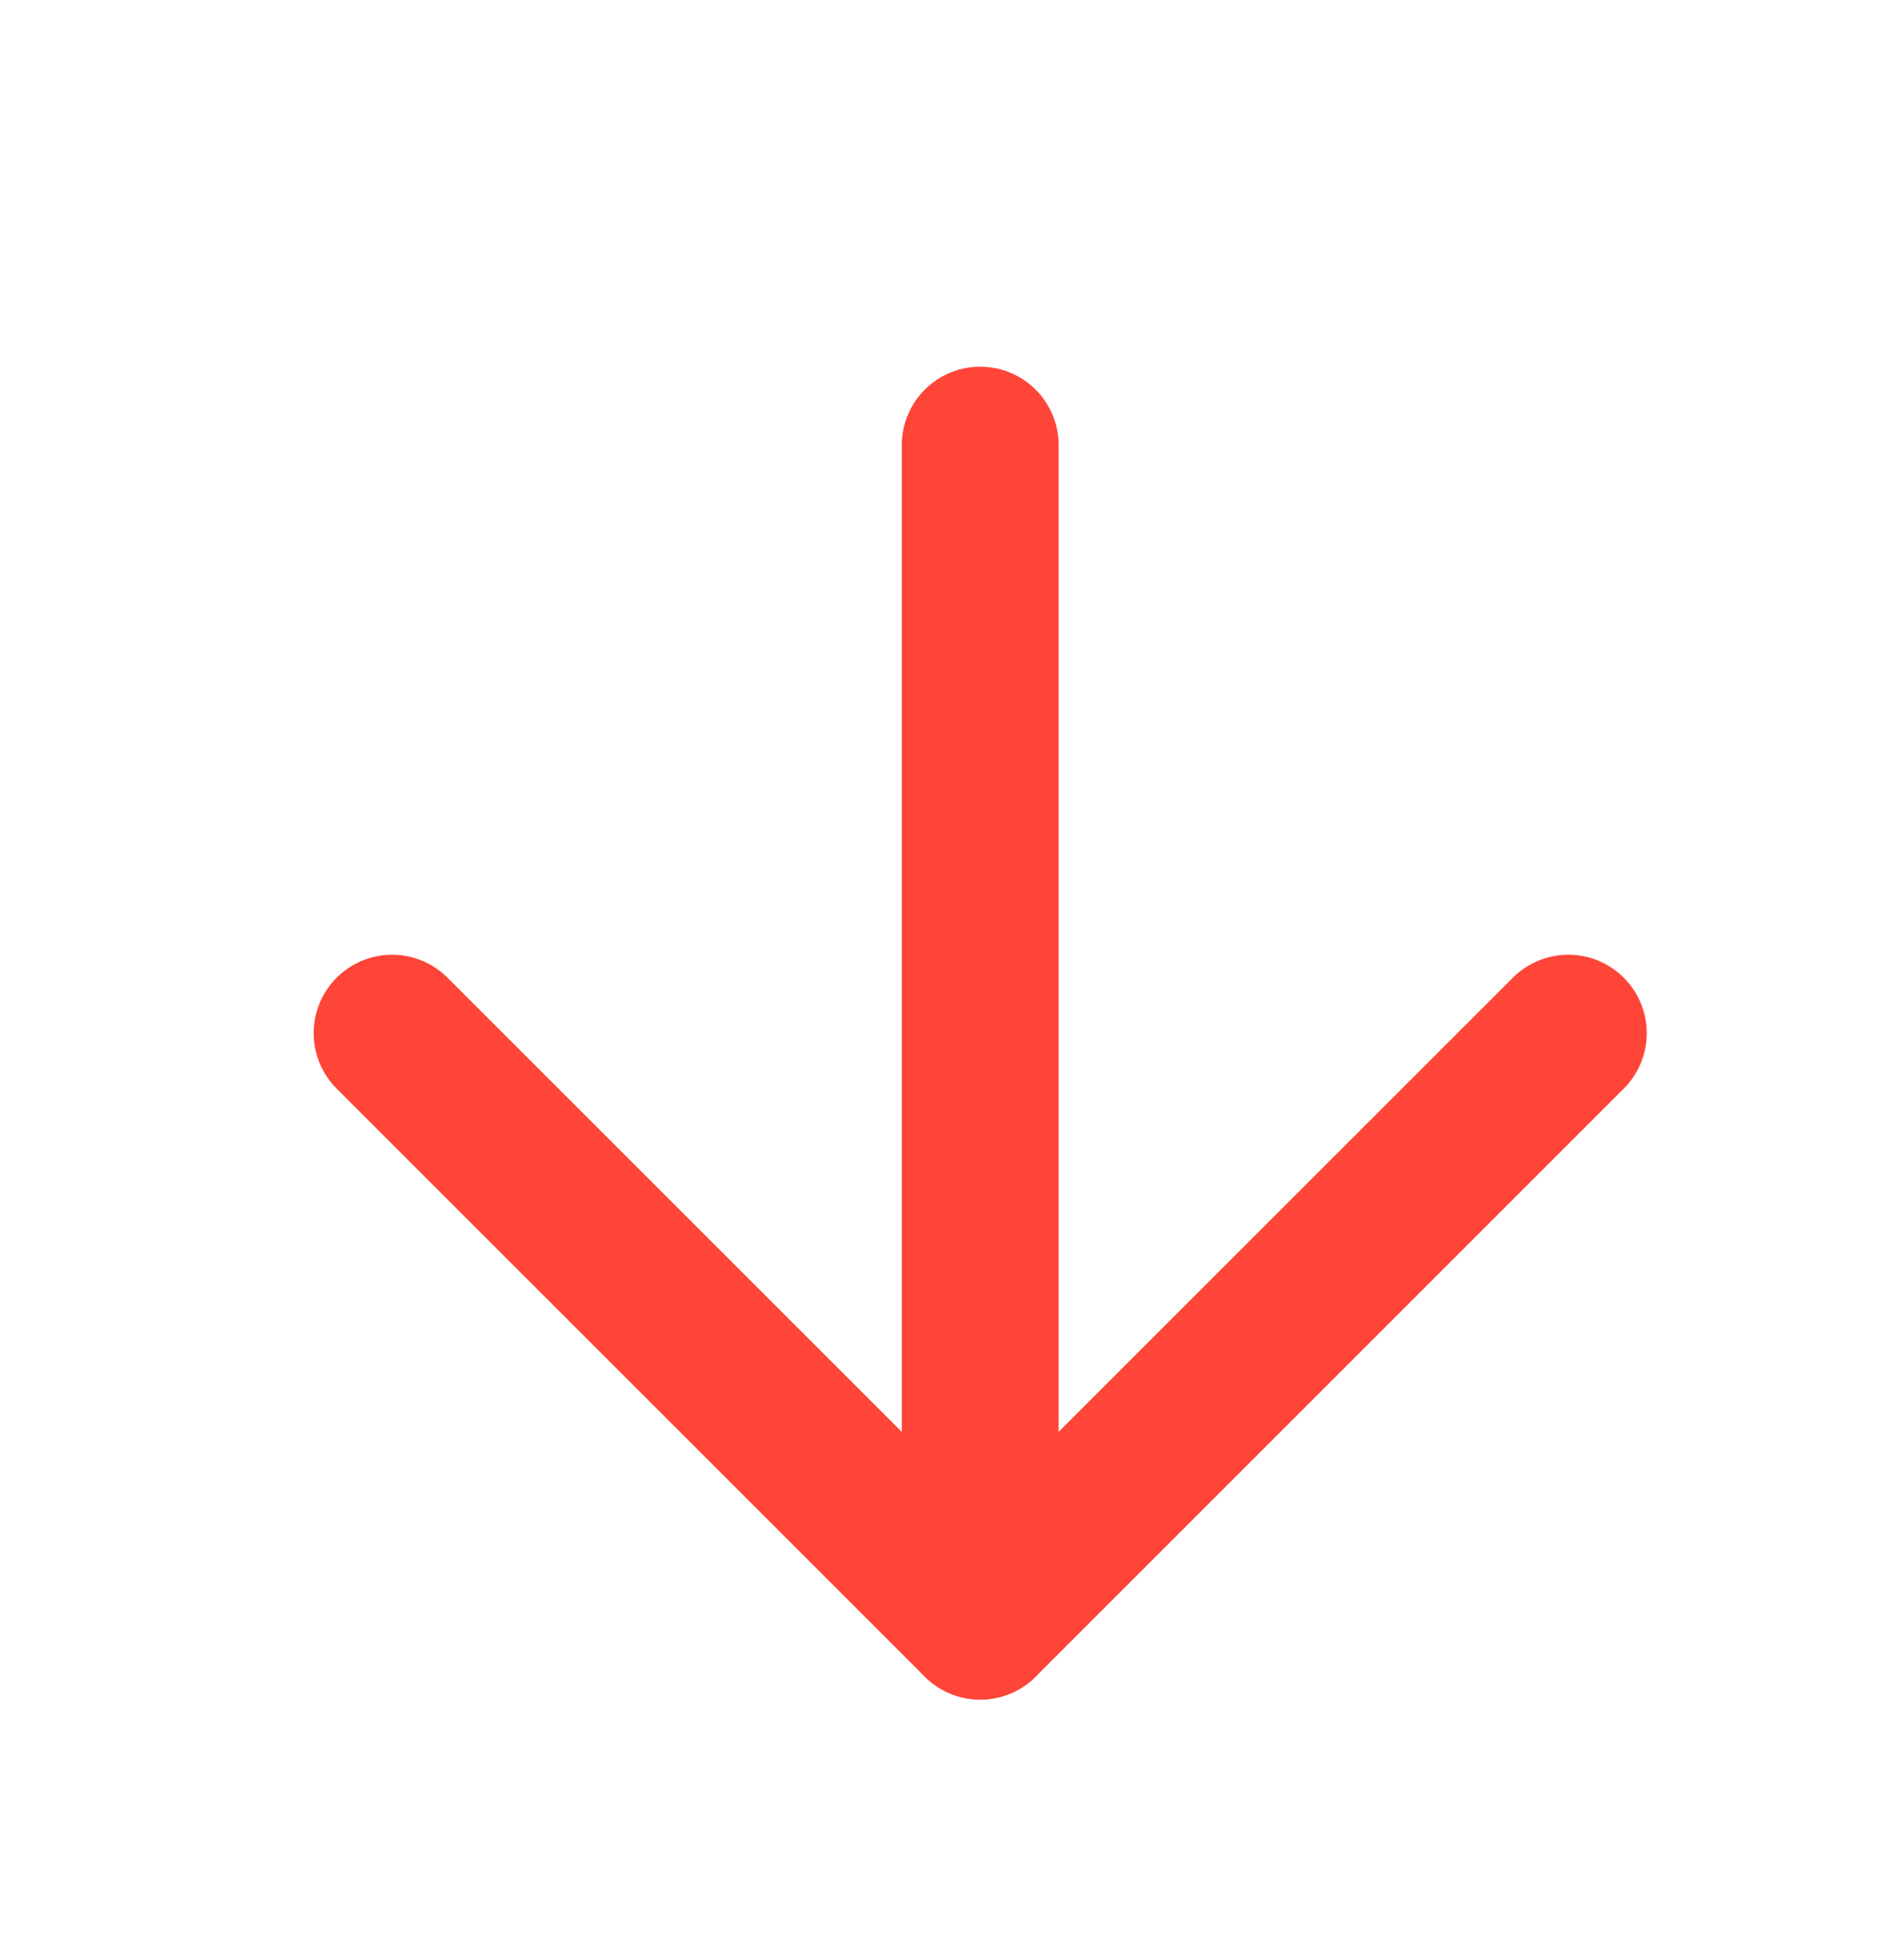
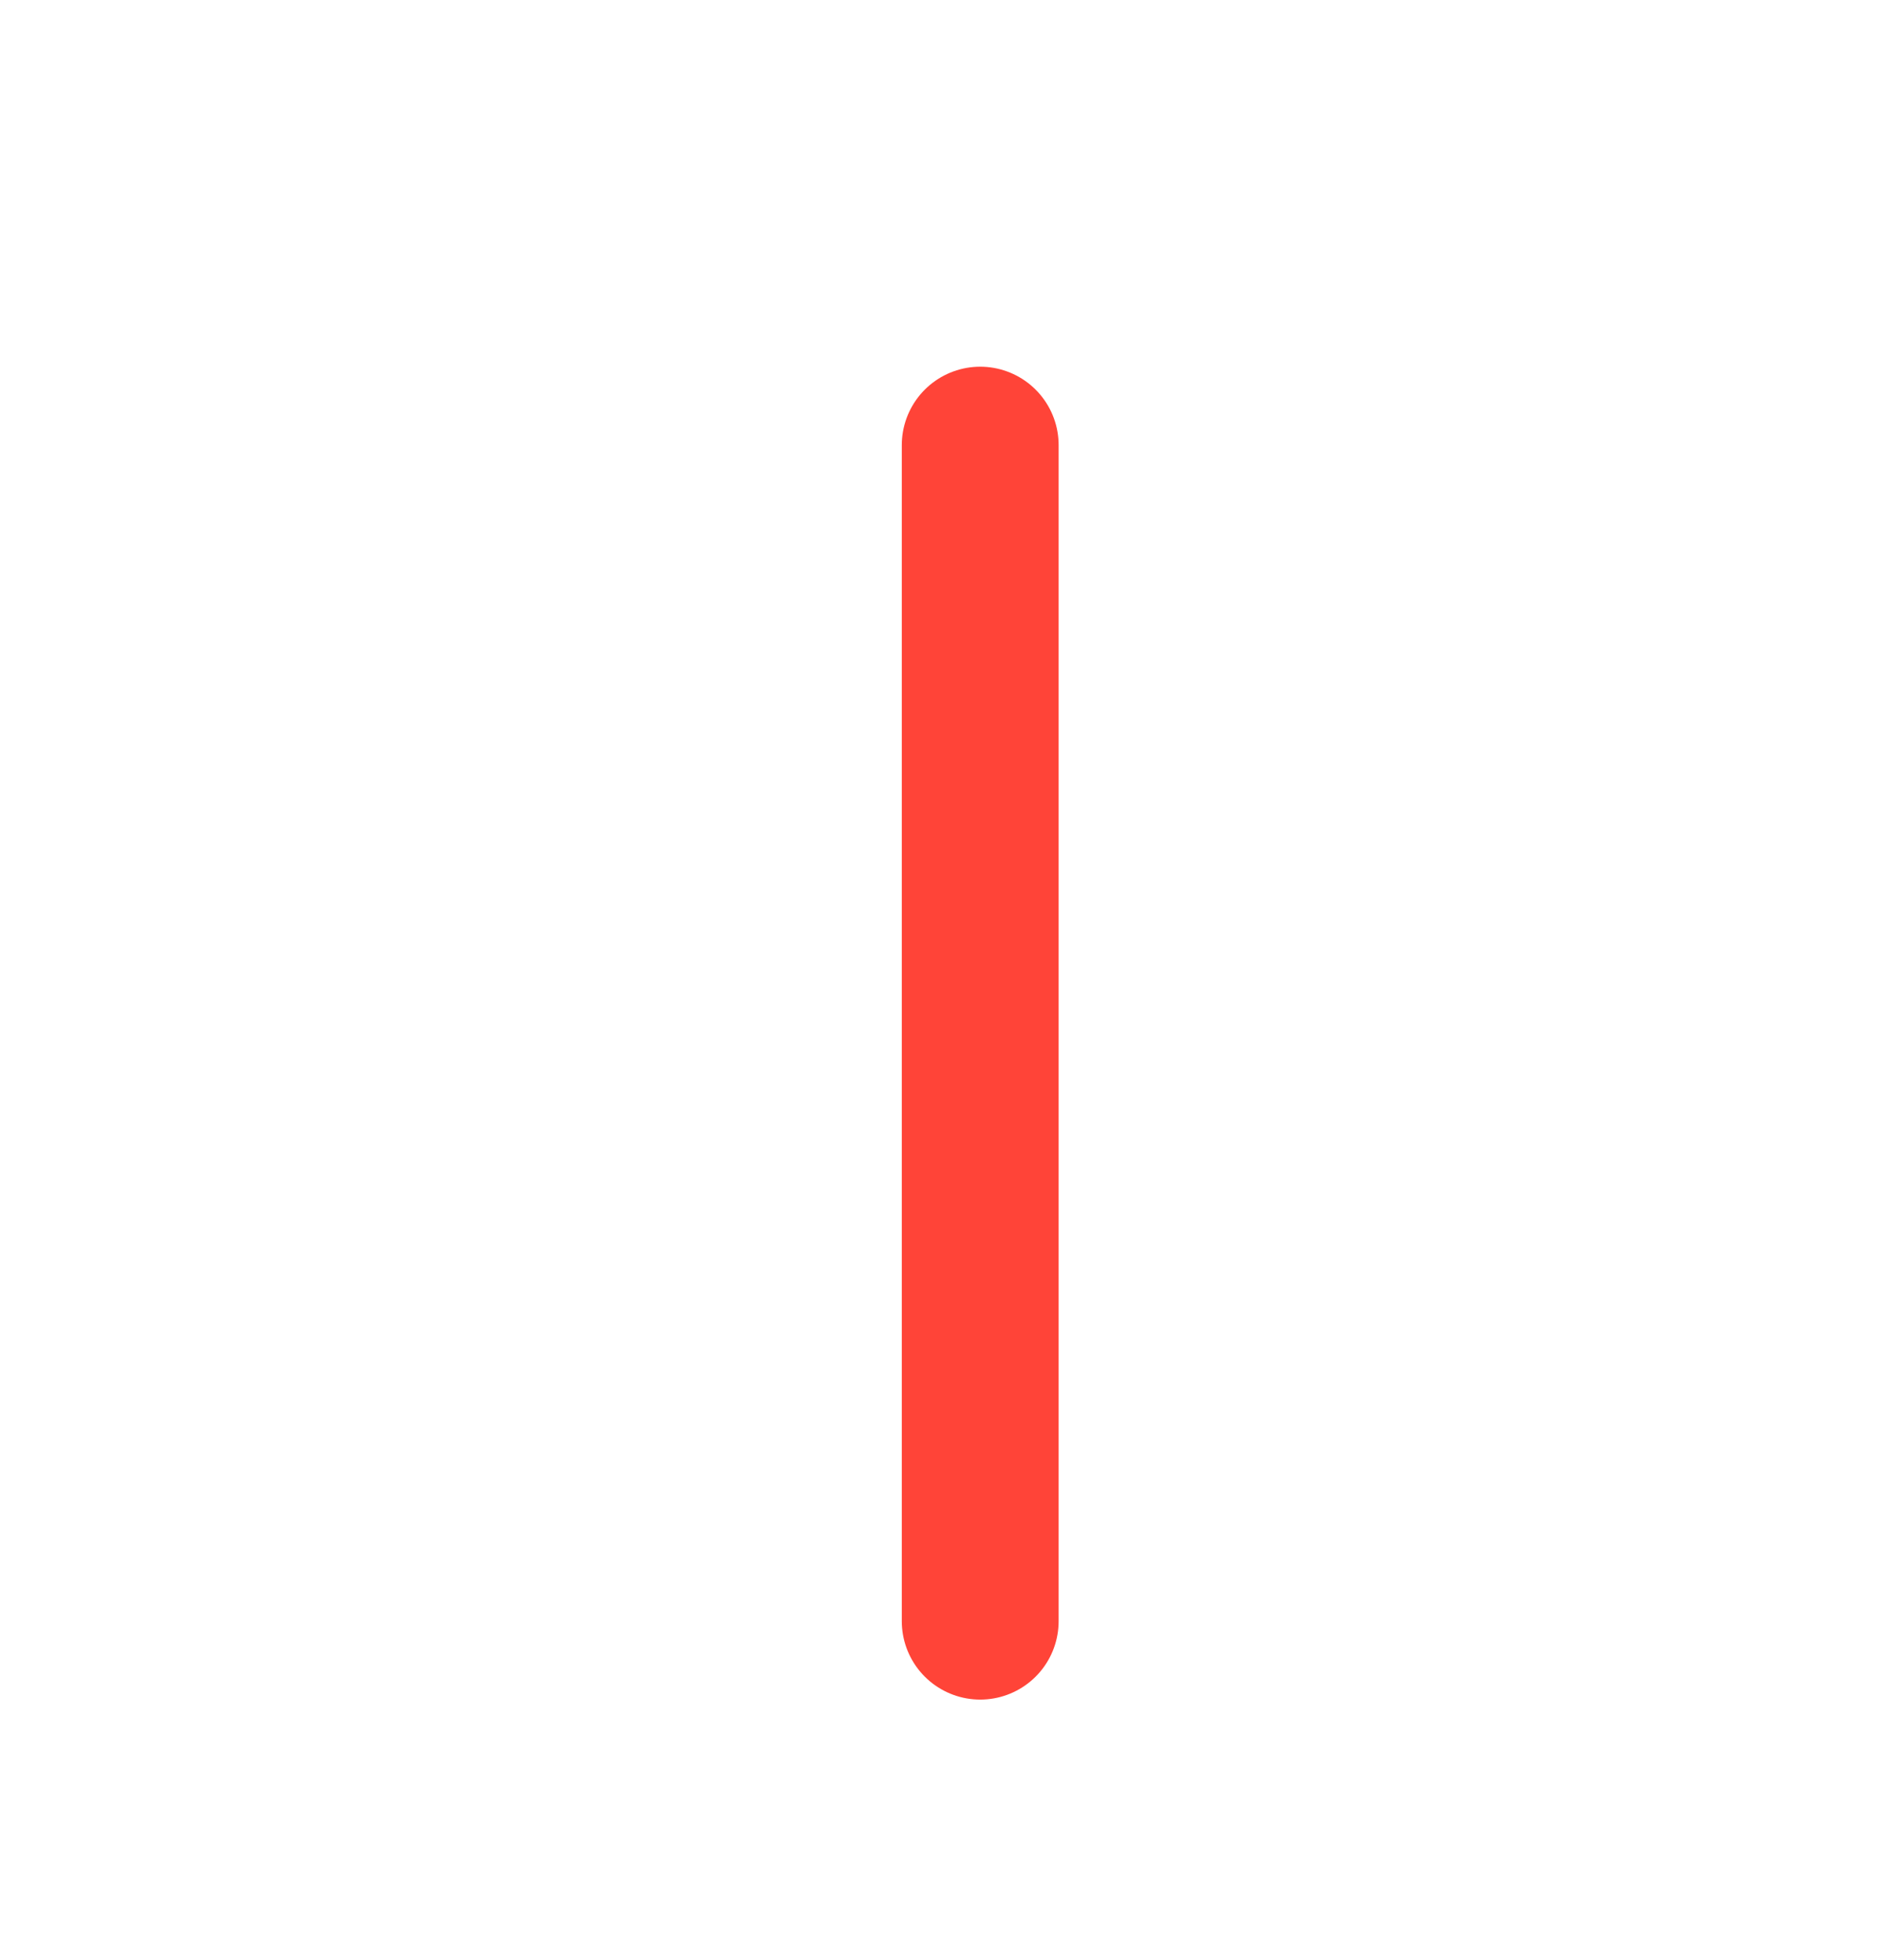
<svg xmlns="http://www.w3.org/2000/svg" width="24" height="25" viewBox="0 0 24 25" fill="none">
  <path d="M12.5 5.677L12.5 20.677" stroke="#FF4438" stroke-width="2" stroke-linecap="round" stroke-linejoin="round" />
-   <path d="M5 13.177L12.5 20.677L20 13.177" stroke="#FF4438" stroke-width="2" stroke-linecap="round" stroke-linejoin="round" />
</svg>